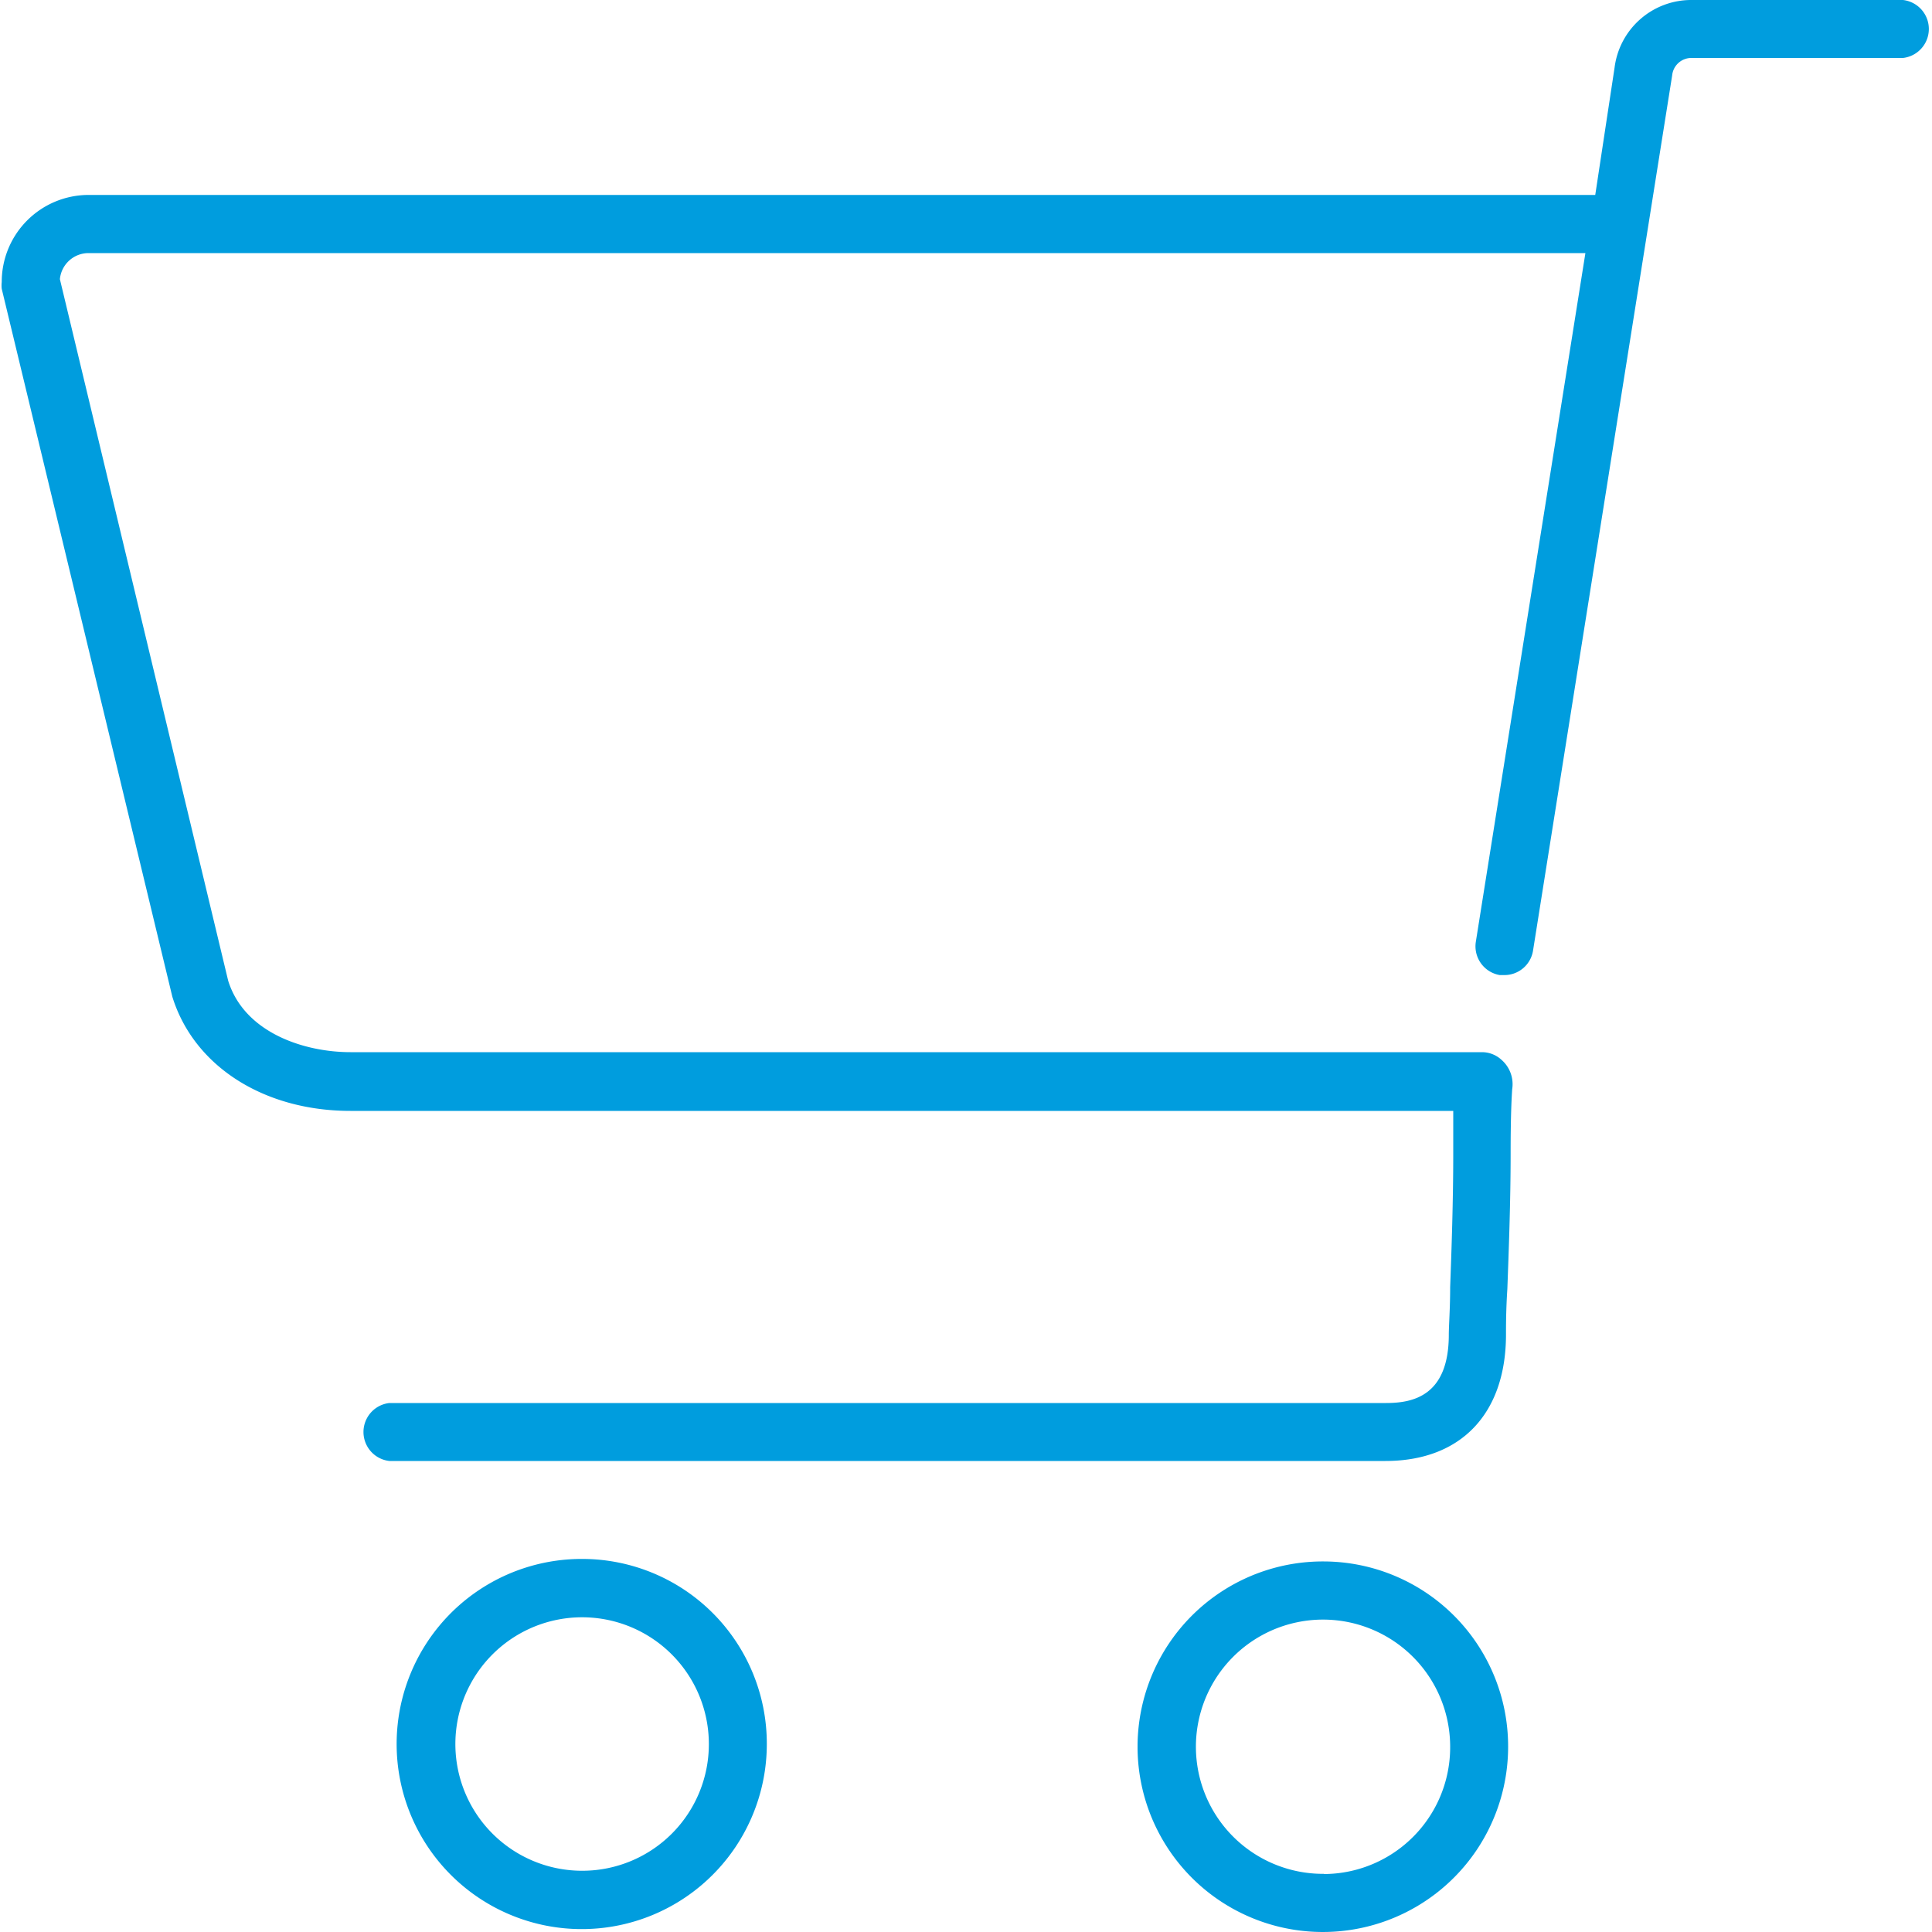
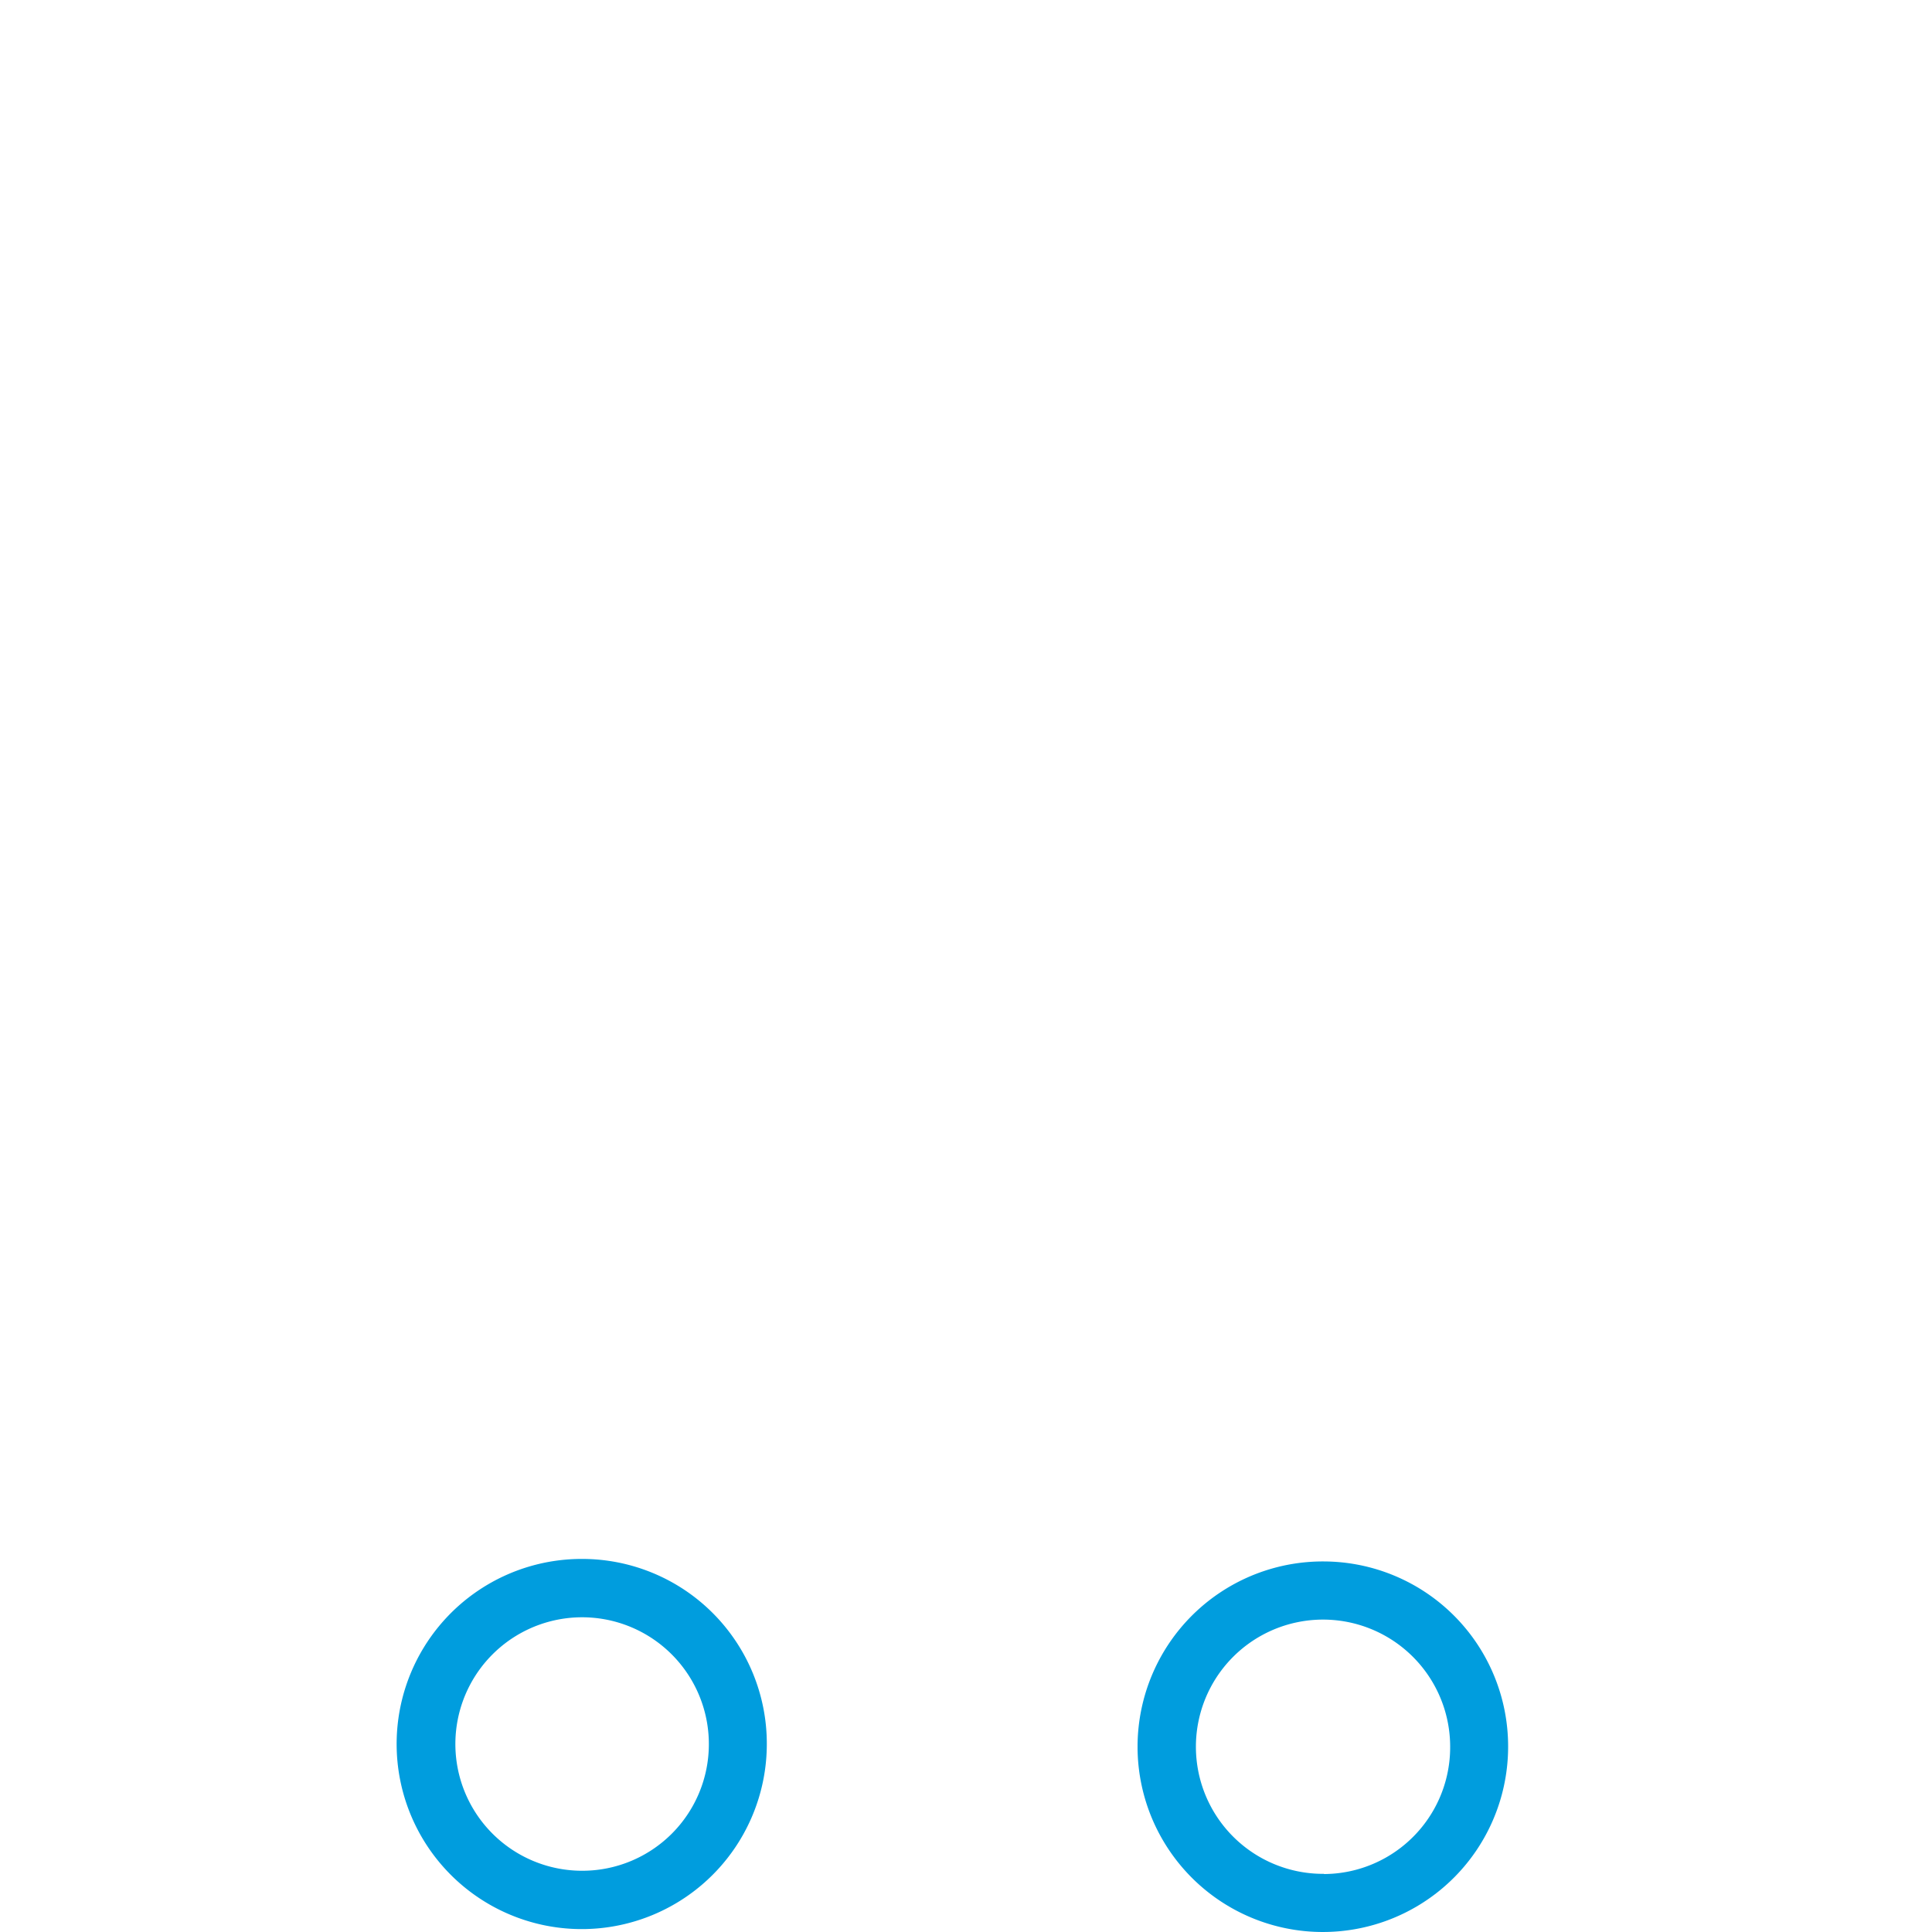
<svg xmlns="http://www.w3.org/2000/svg" id="Warstwa_1" data-name="Warstwa 1" viewBox="0 0 100 100">
  <defs>
    <style>.cls-1{fill:#009dde;}</style>
  </defs>
  <title>26_5</title>
-   <path class="cls-1" d="M98.5,0H87.57a4,4,0,0,0-4,3.5l-1,6.59h-78A4.5,4.5,0,0,0,.09,14.6a1.51,1.51,0,0,0,0,.35L8.92,51.59c1.11,3.59,4.73,5.91,9.22,5.91H75.22c0,.54,0,1.26,0,2.24,0,2.41-.09,5-.16,6.88,0,1.11-.07,2-.07,2.46,0,3.17-1.85,3.54-3.25,3.54H20.15a1.51,1.51,0,0,0,0,3H71.71c3.91,0,6.24-2.45,6.24-6.55,0-.45,0-1.29.07-2.35.07-1.91.17-4.52.17-7,0-2.19.06-3,.08-3.34a1.67,1.67,0,0,0-.56-1.53,1.49,1.49,0,0,0-1-.39H18.14c-2.39,0-5.49-1-6.33-3.7L3.1,14.45A1.49,1.49,0,0,1,4.57,13.1H82.06L76.39,48.74a1.51,1.51,0,0,0,1.24,1.73l.24,0a1.5,1.5,0,0,0,1.48-1.27l7.2-45.29a1,1,0,0,1,1-.91H98.5a1.51,1.51,0,0,0,0-3Z" />
  <path class="cls-1" d="M68.53,80.82a9.59,9.59,0,1,0,9.53,9.59A9.57,9.57,0,0,0,68.53,80.82Zm0,16.17a6.58,6.58,0,1,1,6.53-6.58A6.56,6.56,0,0,1,68.53,97Z" />
  <path class="cls-1" d="M30.17,80.69a9.58,9.58,0,1,0,9.52,9.58A9.56,9.56,0,0,0,30.17,80.69Zm0,16.14a6.56,6.56,0,1,1,6.52-6.56A6.55,6.55,0,0,1,30.17,96.83Z" />
</svg>